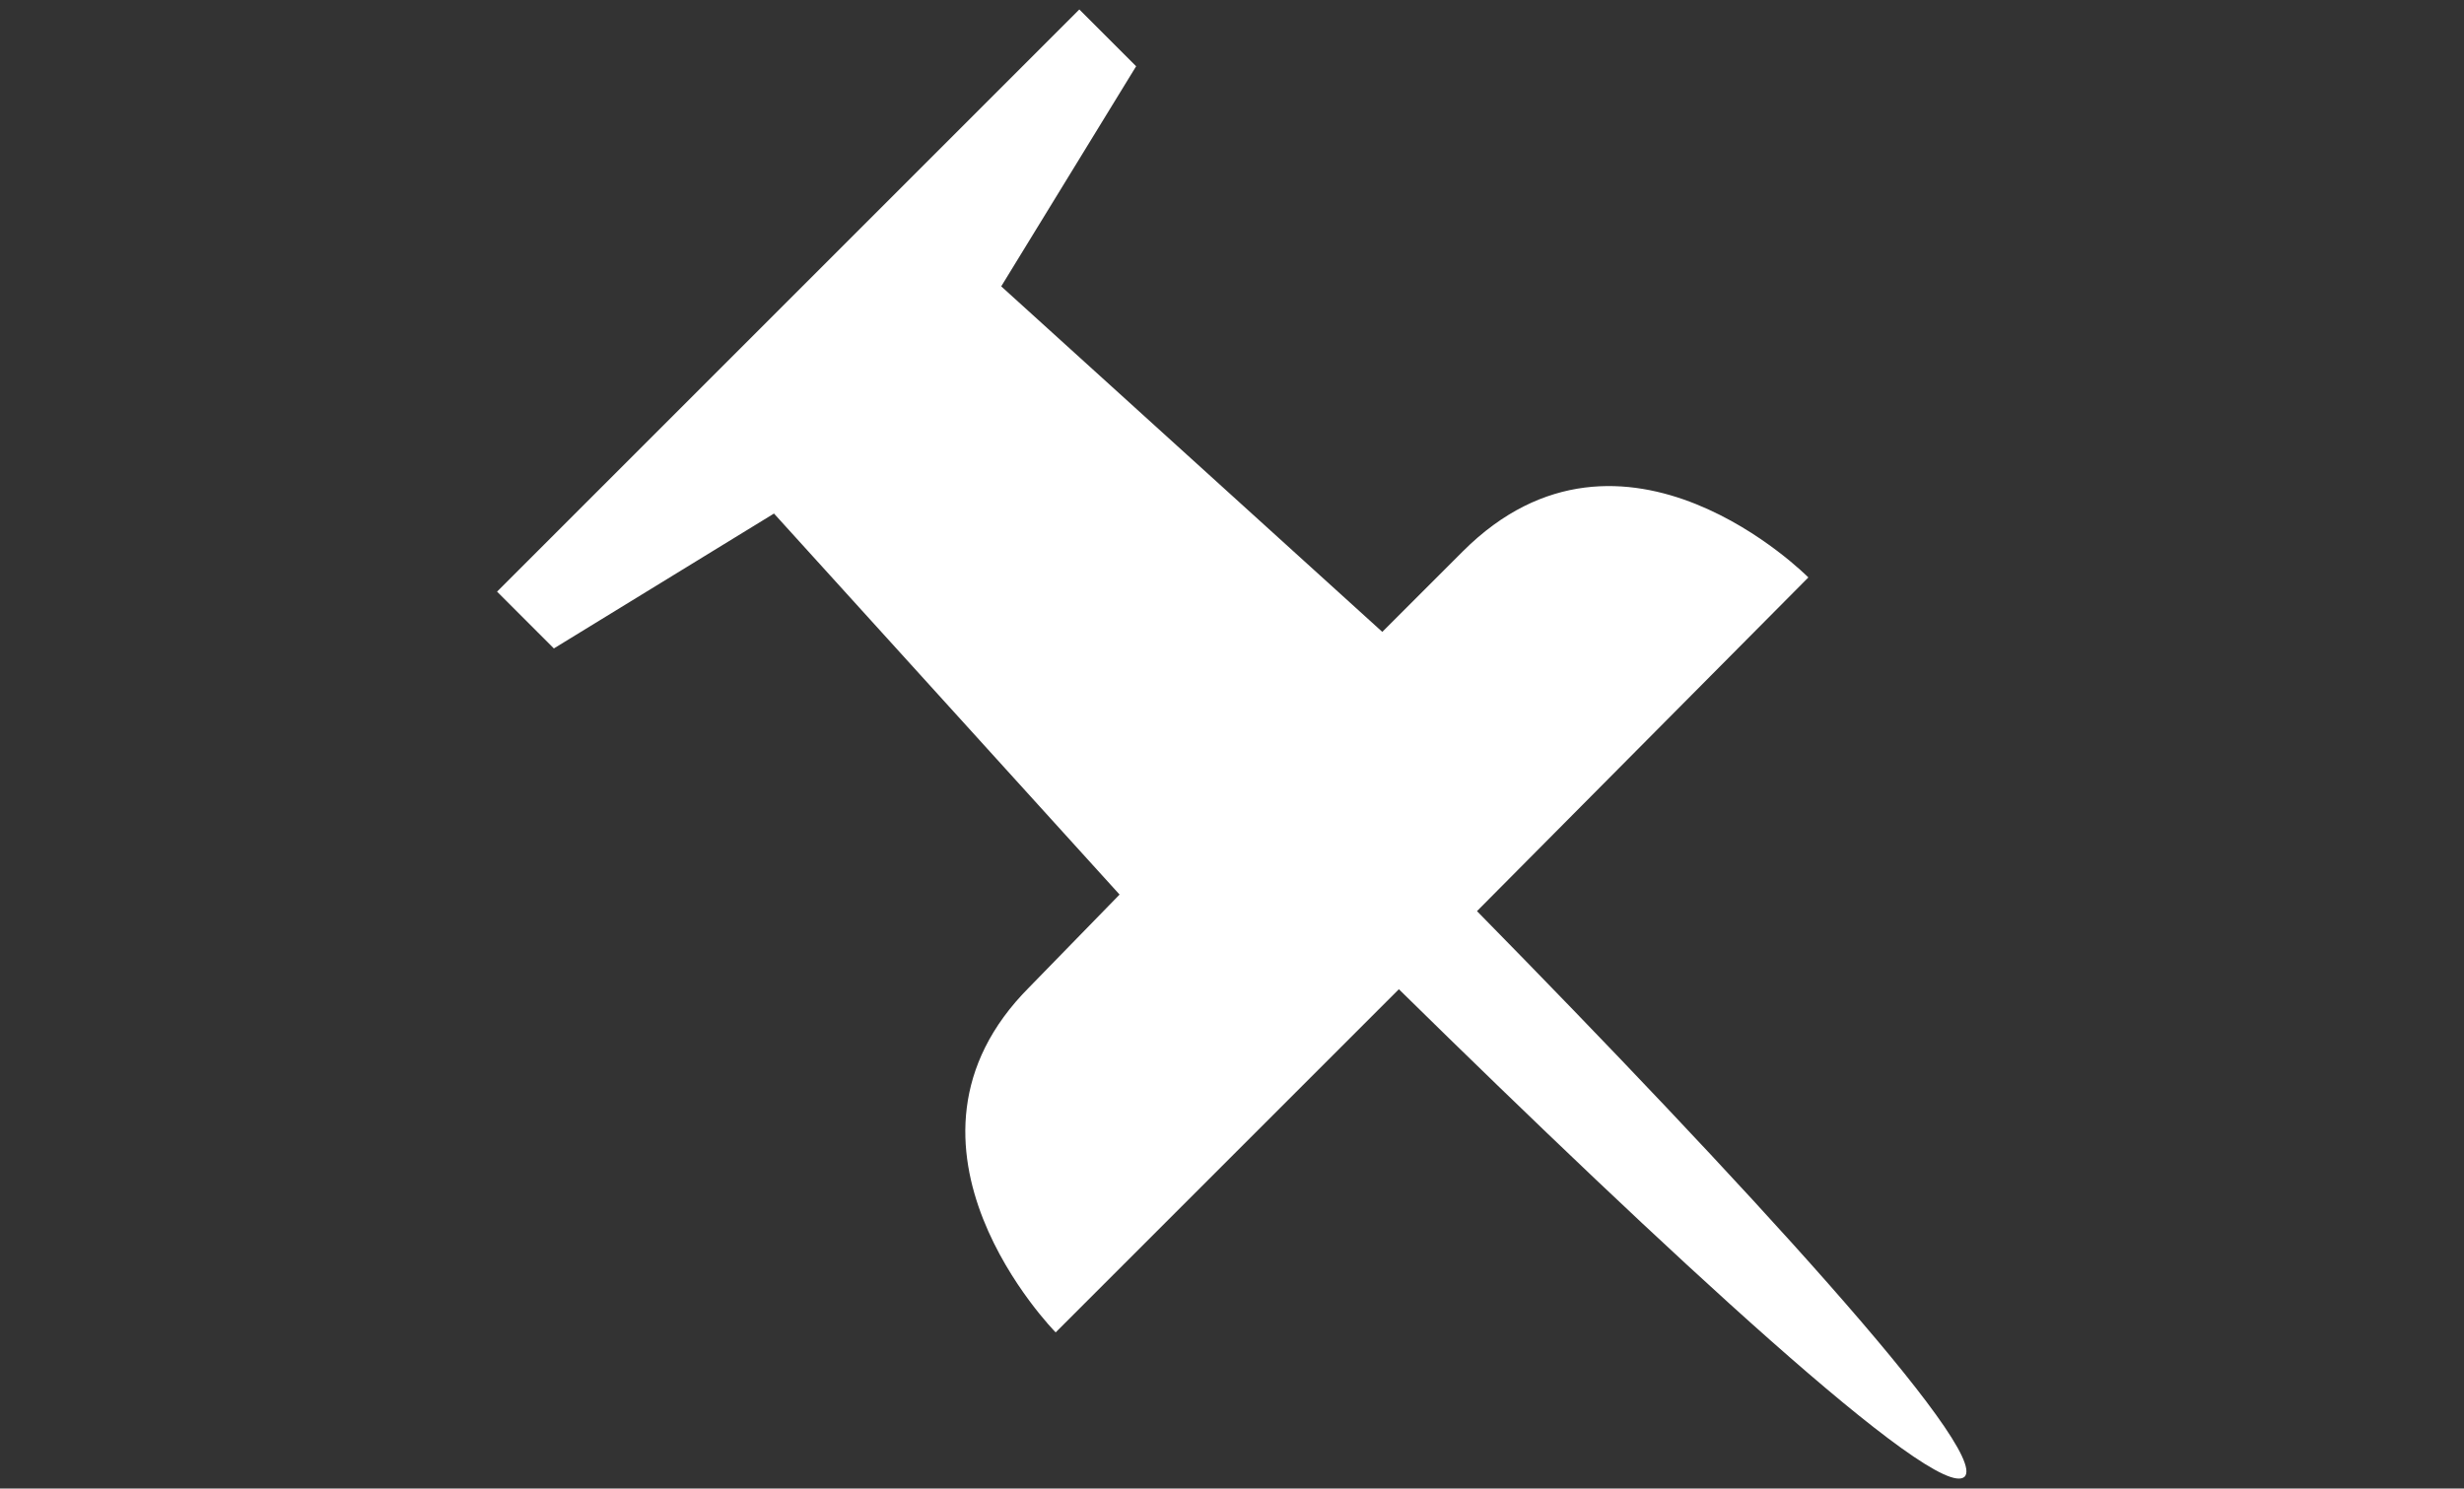
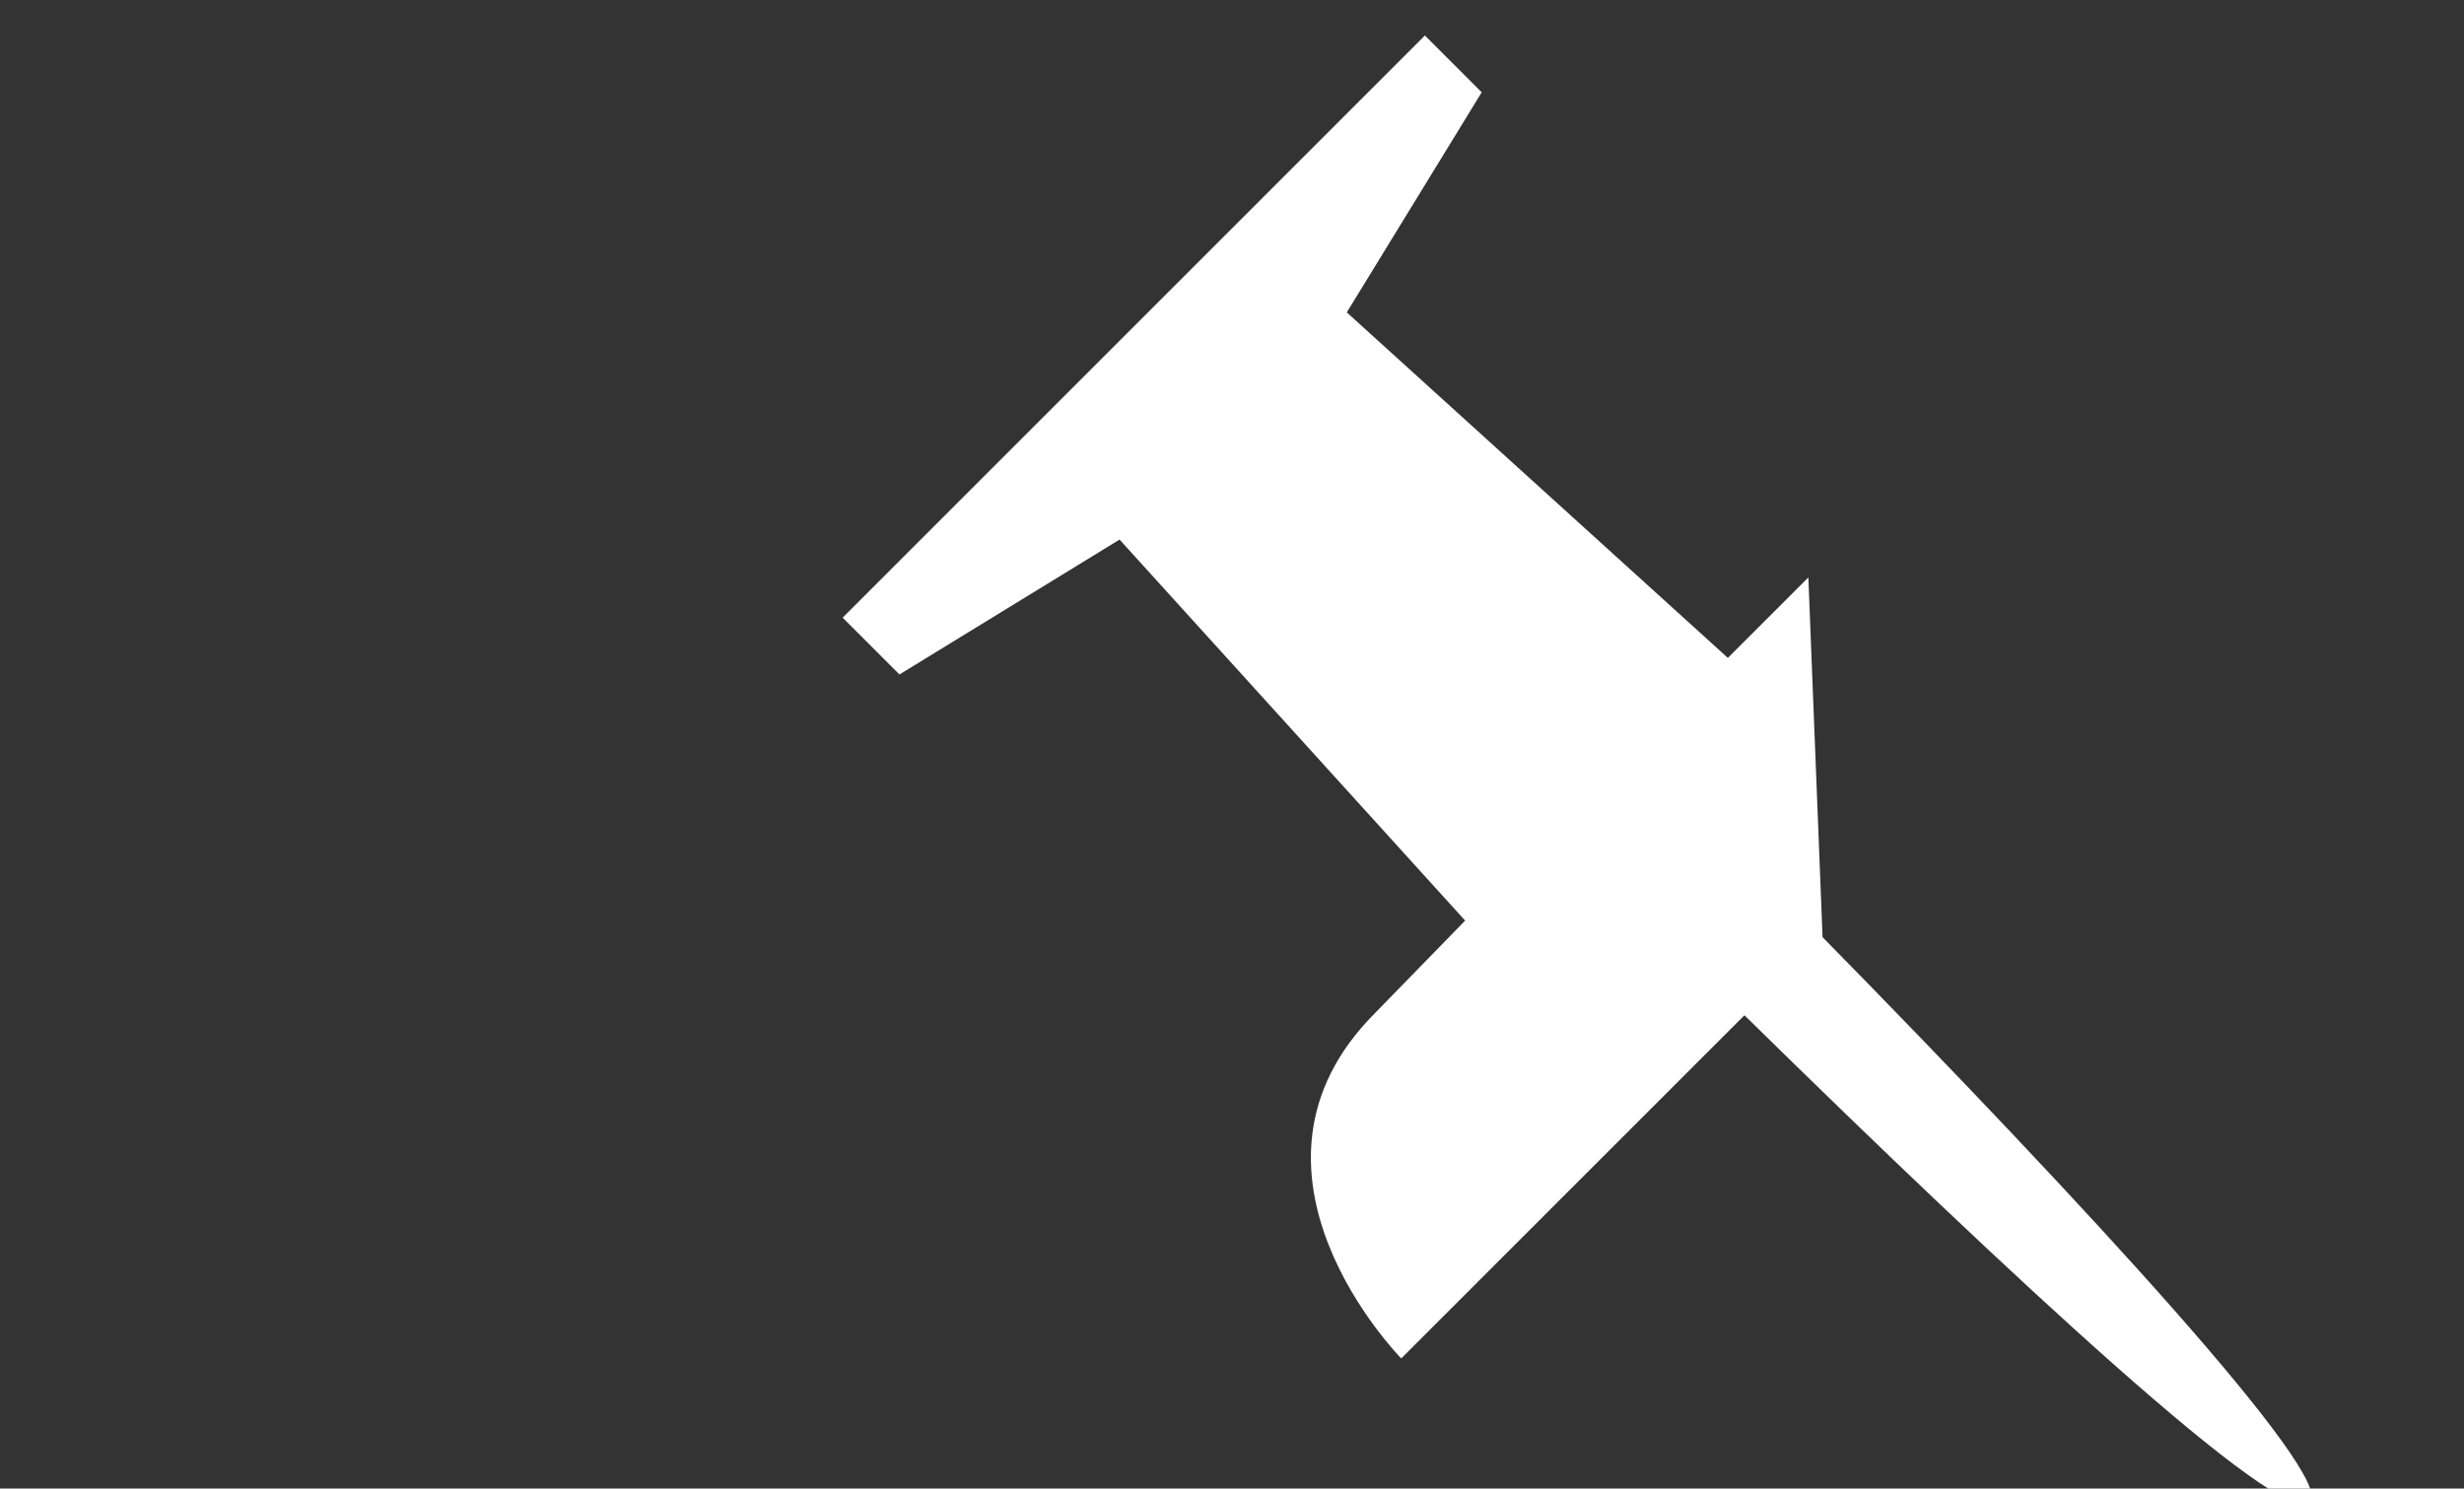
<svg xmlns="http://www.w3.org/2000/svg" version="1.1" id="Calque_1" x="0px" y="0px" viewBox="-245 390 104.1 62.9" style="enable-background:new -245 390 104.1 62.9;" xml:space="preserve">
  <rect x="-245" y="390" width="104.1" height="62.9" fill="#333333" stroke="none" />
  <style type="text/css">
	.st0{fill:#FFFFFF;}
</style>
  <g>
-     <path class="st0" d="M-168.6,414.4c0,0-7.8-7.9-14.6-1.1l-3.4,3.4l-16.1-14.6l5.7-9.3l-2.4-2.4l-24.6,24.6l2.4,2.4l9.3-5.7   l14.6,16.1l-3.8,3.9c-6.7,6.7,1.1,14.6,1.1,14.6l14.5-14.5c11.2,11,22.7,21.7,23.9,20.6c1.1-1.1-9.6-12.7-20.6-23.9L-168.6,414.4z" />
+     <path class="st0" d="M-168.6,414.4l-3.4,3.4l-16.1-14.6l5.7-9.3l-2.4-2.4l-24.6,24.6l2.4,2.4l9.3-5.7   l14.6,16.1l-3.8,3.9c-6.7,6.7,1.1,14.6,1.1,14.6l14.5-14.5c11.2,11,22.7,21.7,23.9,20.6c1.1-1.1-9.6-12.7-20.6-23.9L-168.6,414.4z" />
  </g>
</svg>